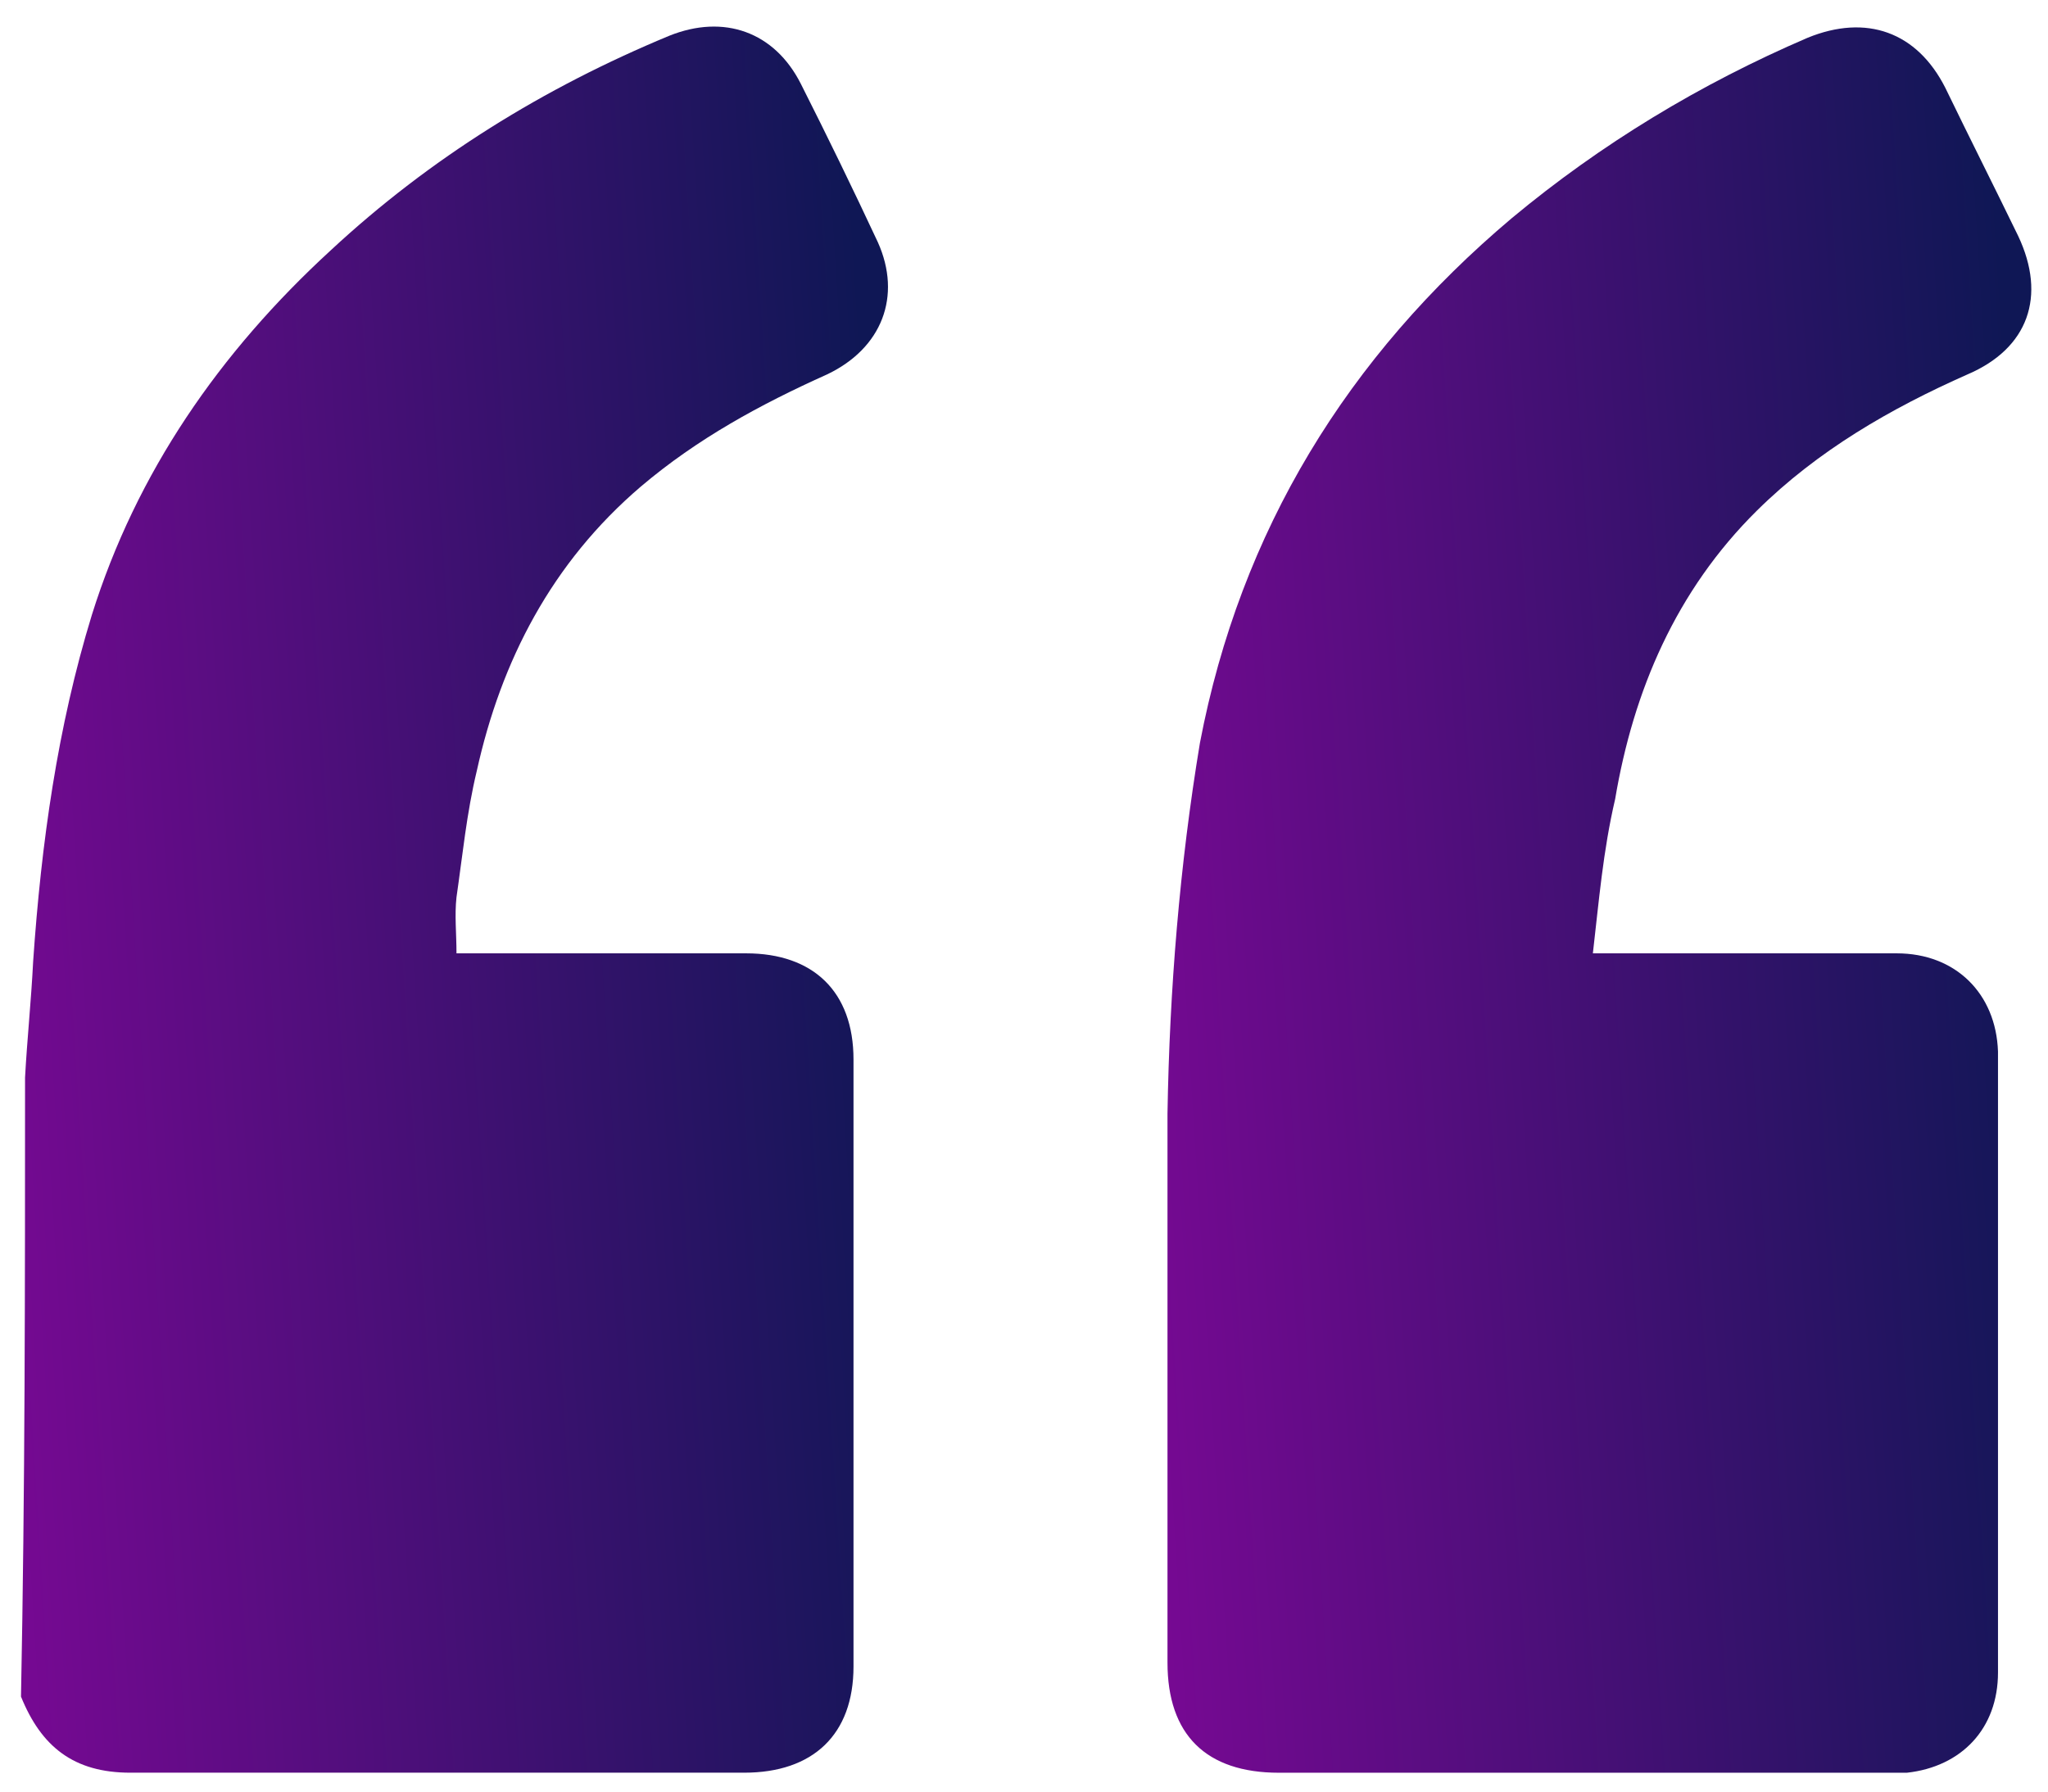
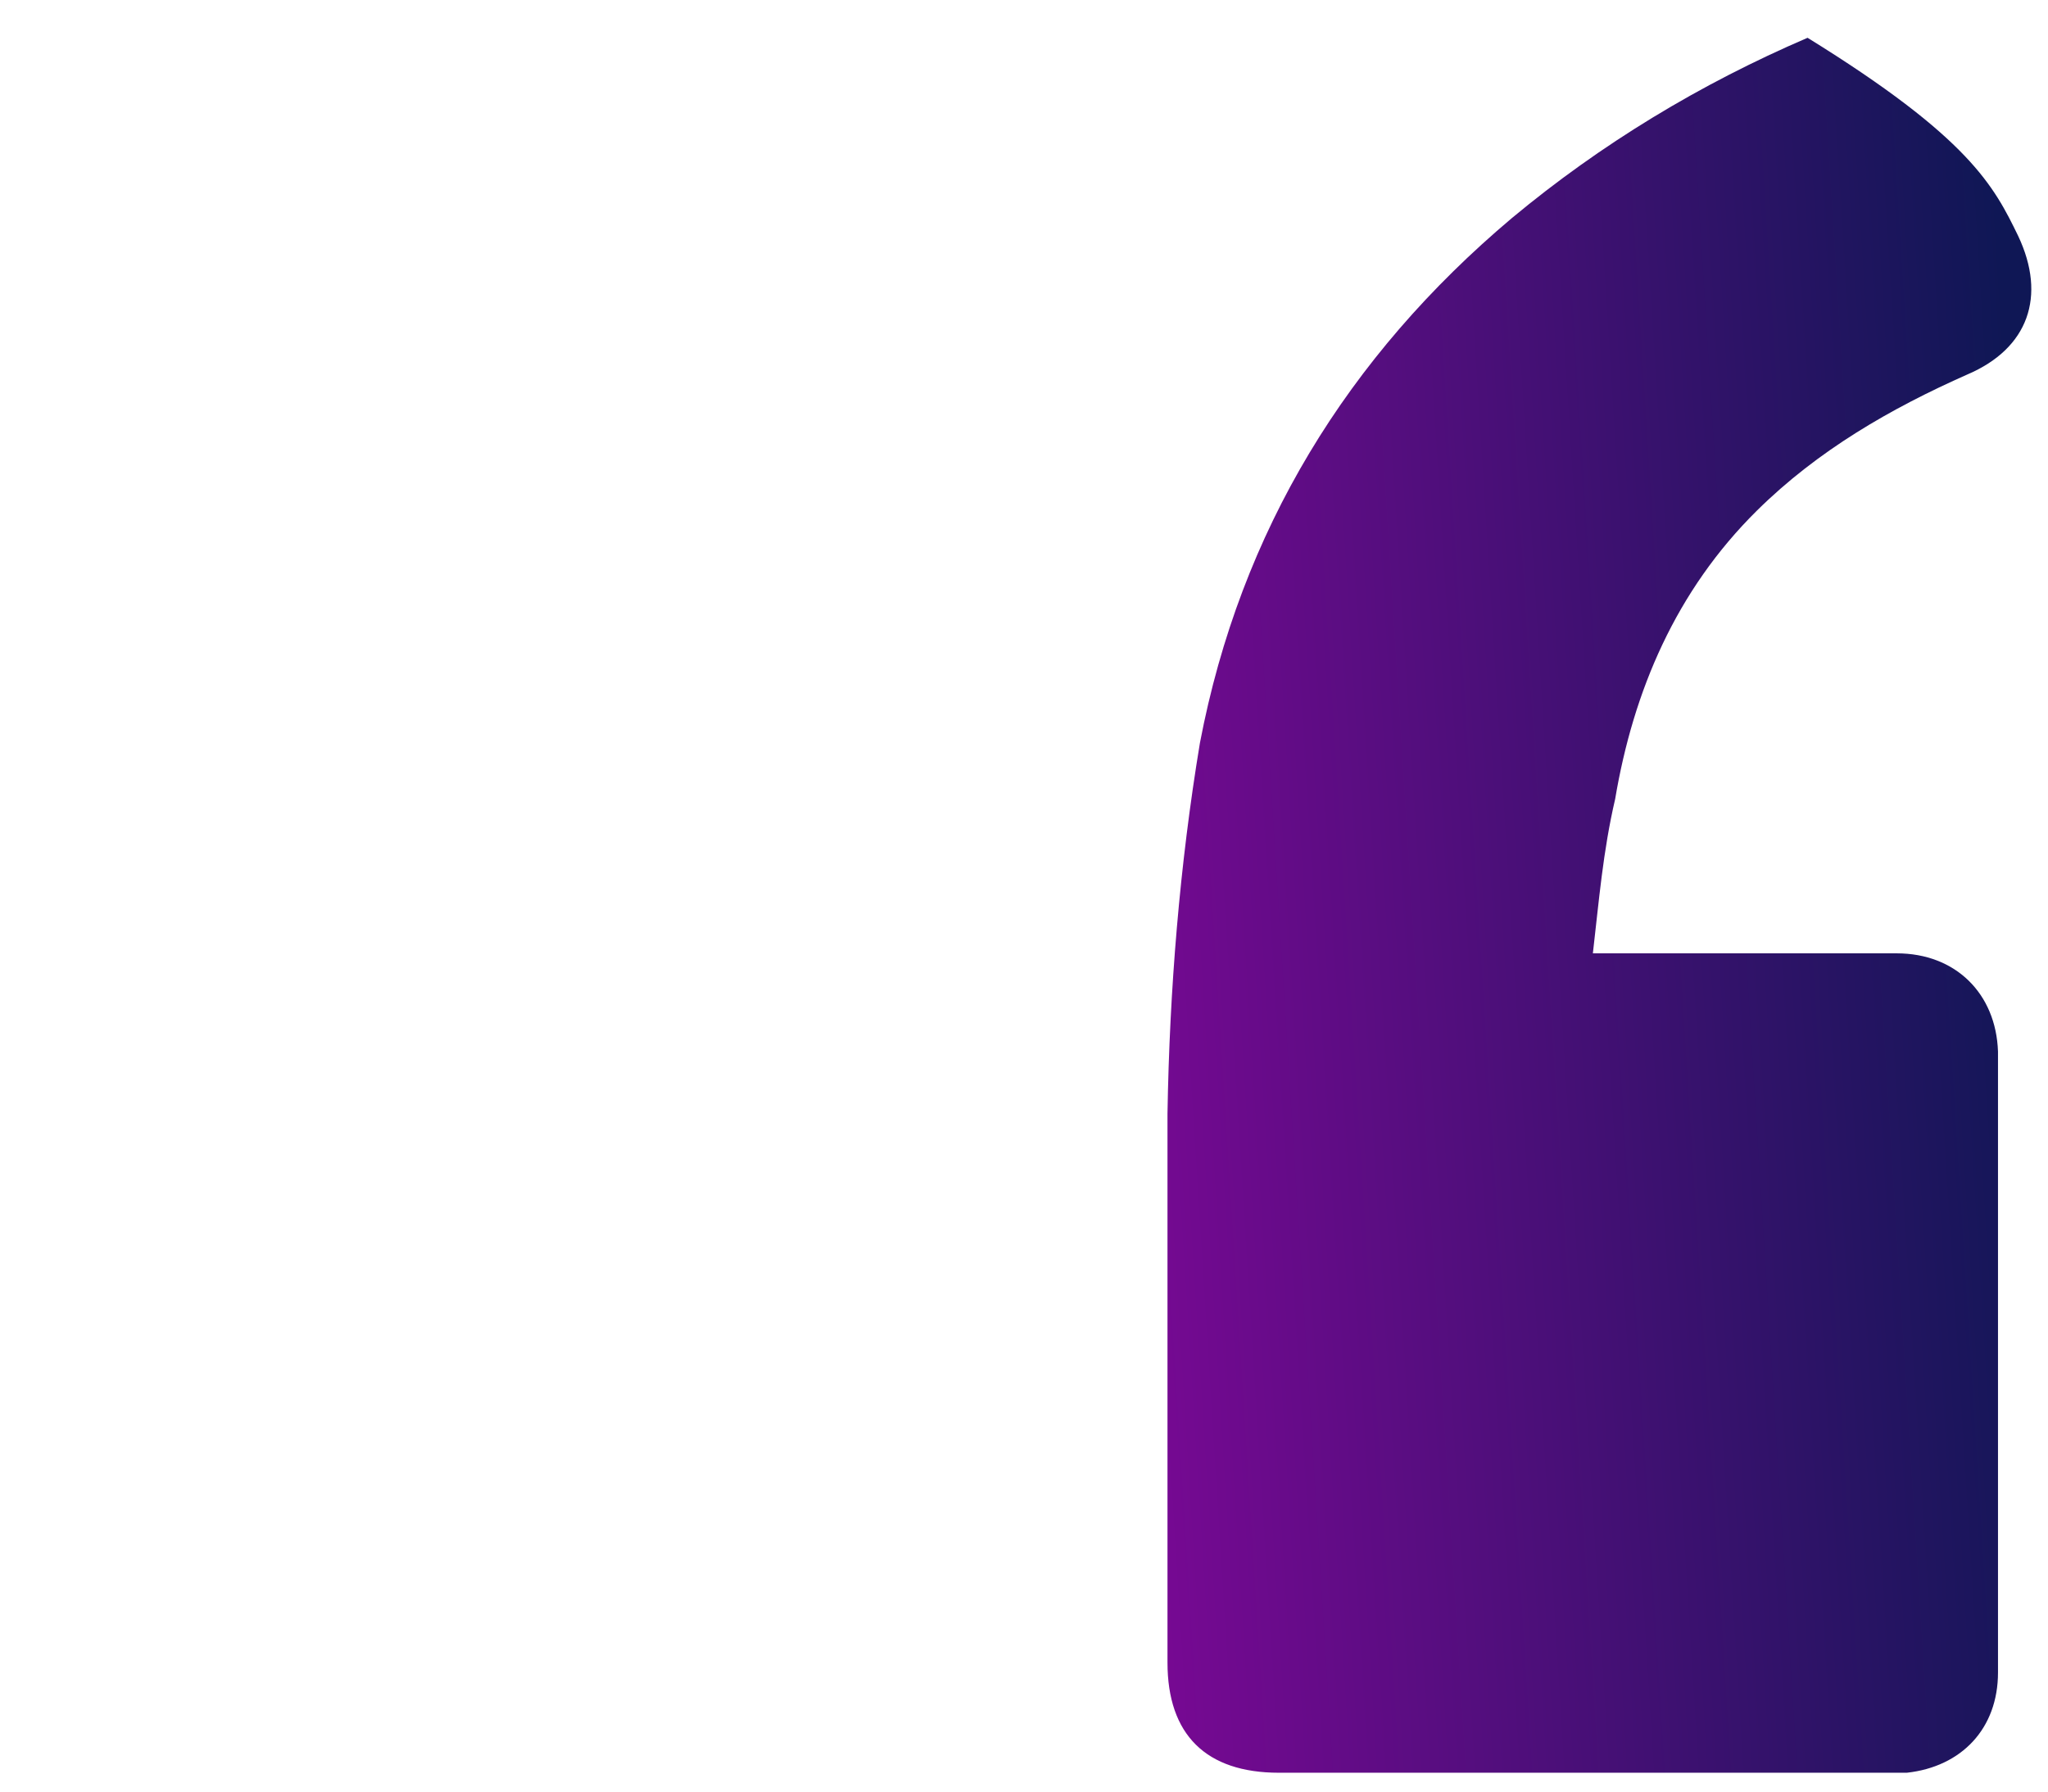
<svg xmlns="http://www.w3.org/2000/svg" width="48" height="42" viewBox="0 0 48 42" fill="none">
-   <path d="M0.587 25.261C0.635 24.368 0.73 23.476 0.777 22.537C0.967 19.766 1.347 17.042 2.154 14.412C3.198 11.077 5.145 8.26 7.756 5.864C10.082 3.704 12.741 2.06 15.684 0.839C16.966 0.323 18.153 0.745 18.77 1.966C19.387 3.187 20.004 4.455 20.574 5.677C21.144 6.945 20.669 8.166 19.387 8.776C17.82 9.481 16.349 10.279 15.02 11.406C12.931 13.191 11.744 15.492 11.174 18.075C10.937 19.061 10.842 20.048 10.699 21.034C10.652 21.457 10.699 21.879 10.699 22.349C10.842 22.349 11.032 22.349 11.174 22.349C13.263 22.349 15.399 22.349 17.488 22.349C19.055 22.349 20.004 23.241 20.004 24.838C20.004 29.581 20.004 34.325 20.004 39.068C20.004 40.665 19.055 41.557 17.441 41.557C12.646 41.557 7.851 41.557 3.056 41.557C1.727 41.557 0.967 40.947 0.492 39.773C0.587 34.935 0.587 30.098 0.587 25.261Z" fill="url(#paint0_linear_1043_3281)" />
-   <path d="M37.333 22.349C37.618 22.349 37.808 22.349 37.95 22.349C40.134 22.349 42.27 22.349 44.454 22.349C45.831 22.349 46.781 23.288 46.828 24.65C46.828 29.488 46.828 34.372 46.828 39.209C46.828 40.524 45.973 41.417 44.692 41.558C44.549 41.558 44.407 41.558 44.217 41.558C39.469 41.558 34.722 41.558 29.974 41.558C28.265 41.558 27.363 40.665 27.363 38.974C27.363 34.701 27.363 30.38 27.363 26.106C27.411 23.195 27.648 20.283 28.123 17.418C29.072 12.44 31.588 8.354 35.434 5.113C37.523 3.375 39.849 1.967 42.365 0.886C43.742 0.323 44.929 0.745 45.594 2.06C46.163 3.235 46.733 4.362 47.303 5.536C47.967 6.945 47.54 8.166 46.116 8.776C44.312 9.575 42.603 10.561 41.178 11.97C39.279 13.848 38.282 16.197 37.855 18.733C37.57 19.954 37.475 21.128 37.333 22.349Z" fill="url(#paint1_linear_1043_3281)" />
+   <path d="M37.333 22.349C37.618 22.349 37.808 22.349 37.95 22.349C40.134 22.349 42.27 22.349 44.454 22.349C45.831 22.349 46.781 23.288 46.828 24.65C46.828 29.488 46.828 34.372 46.828 39.209C46.828 40.524 45.973 41.417 44.692 41.558C44.549 41.558 44.407 41.558 44.217 41.558C39.469 41.558 34.722 41.558 29.974 41.558C28.265 41.558 27.363 40.665 27.363 38.974C27.363 34.701 27.363 30.38 27.363 26.106C27.411 23.195 27.648 20.283 28.123 17.418C29.072 12.44 31.588 8.354 35.434 5.113C37.523 3.375 39.849 1.967 42.365 0.886C46.163 3.235 46.733 4.362 47.303 5.536C47.967 6.945 47.54 8.166 46.116 8.776C44.312 9.575 42.603 10.561 41.178 11.97C39.279 13.848 38.282 16.197 37.855 18.733C37.57 19.954 37.475 21.128 37.333 22.349Z" fill="url(#paint1_linear_1043_3281)" />
  <defs>
    <linearGradient id="paint0_linear_1043_3281" x1="0.492" y1="41.557" x2="22.247" y2="40.187" gradientUnits="userSpaceOnUse">
      <stop stop-color="#770993" />
      <stop offset="1" stop-color="#0F1755" />
    </linearGradient>
    <linearGradient id="paint1_linear_1043_3281" x1="27.363" y1="41.558" x2="49.039" y2="40.197" gradientUnits="userSpaceOnUse">
      <stop stop-color="#770993" />
      <stop offset="1" stop-color="#0F1755" />
    </linearGradient>
  </defs>
</svg>